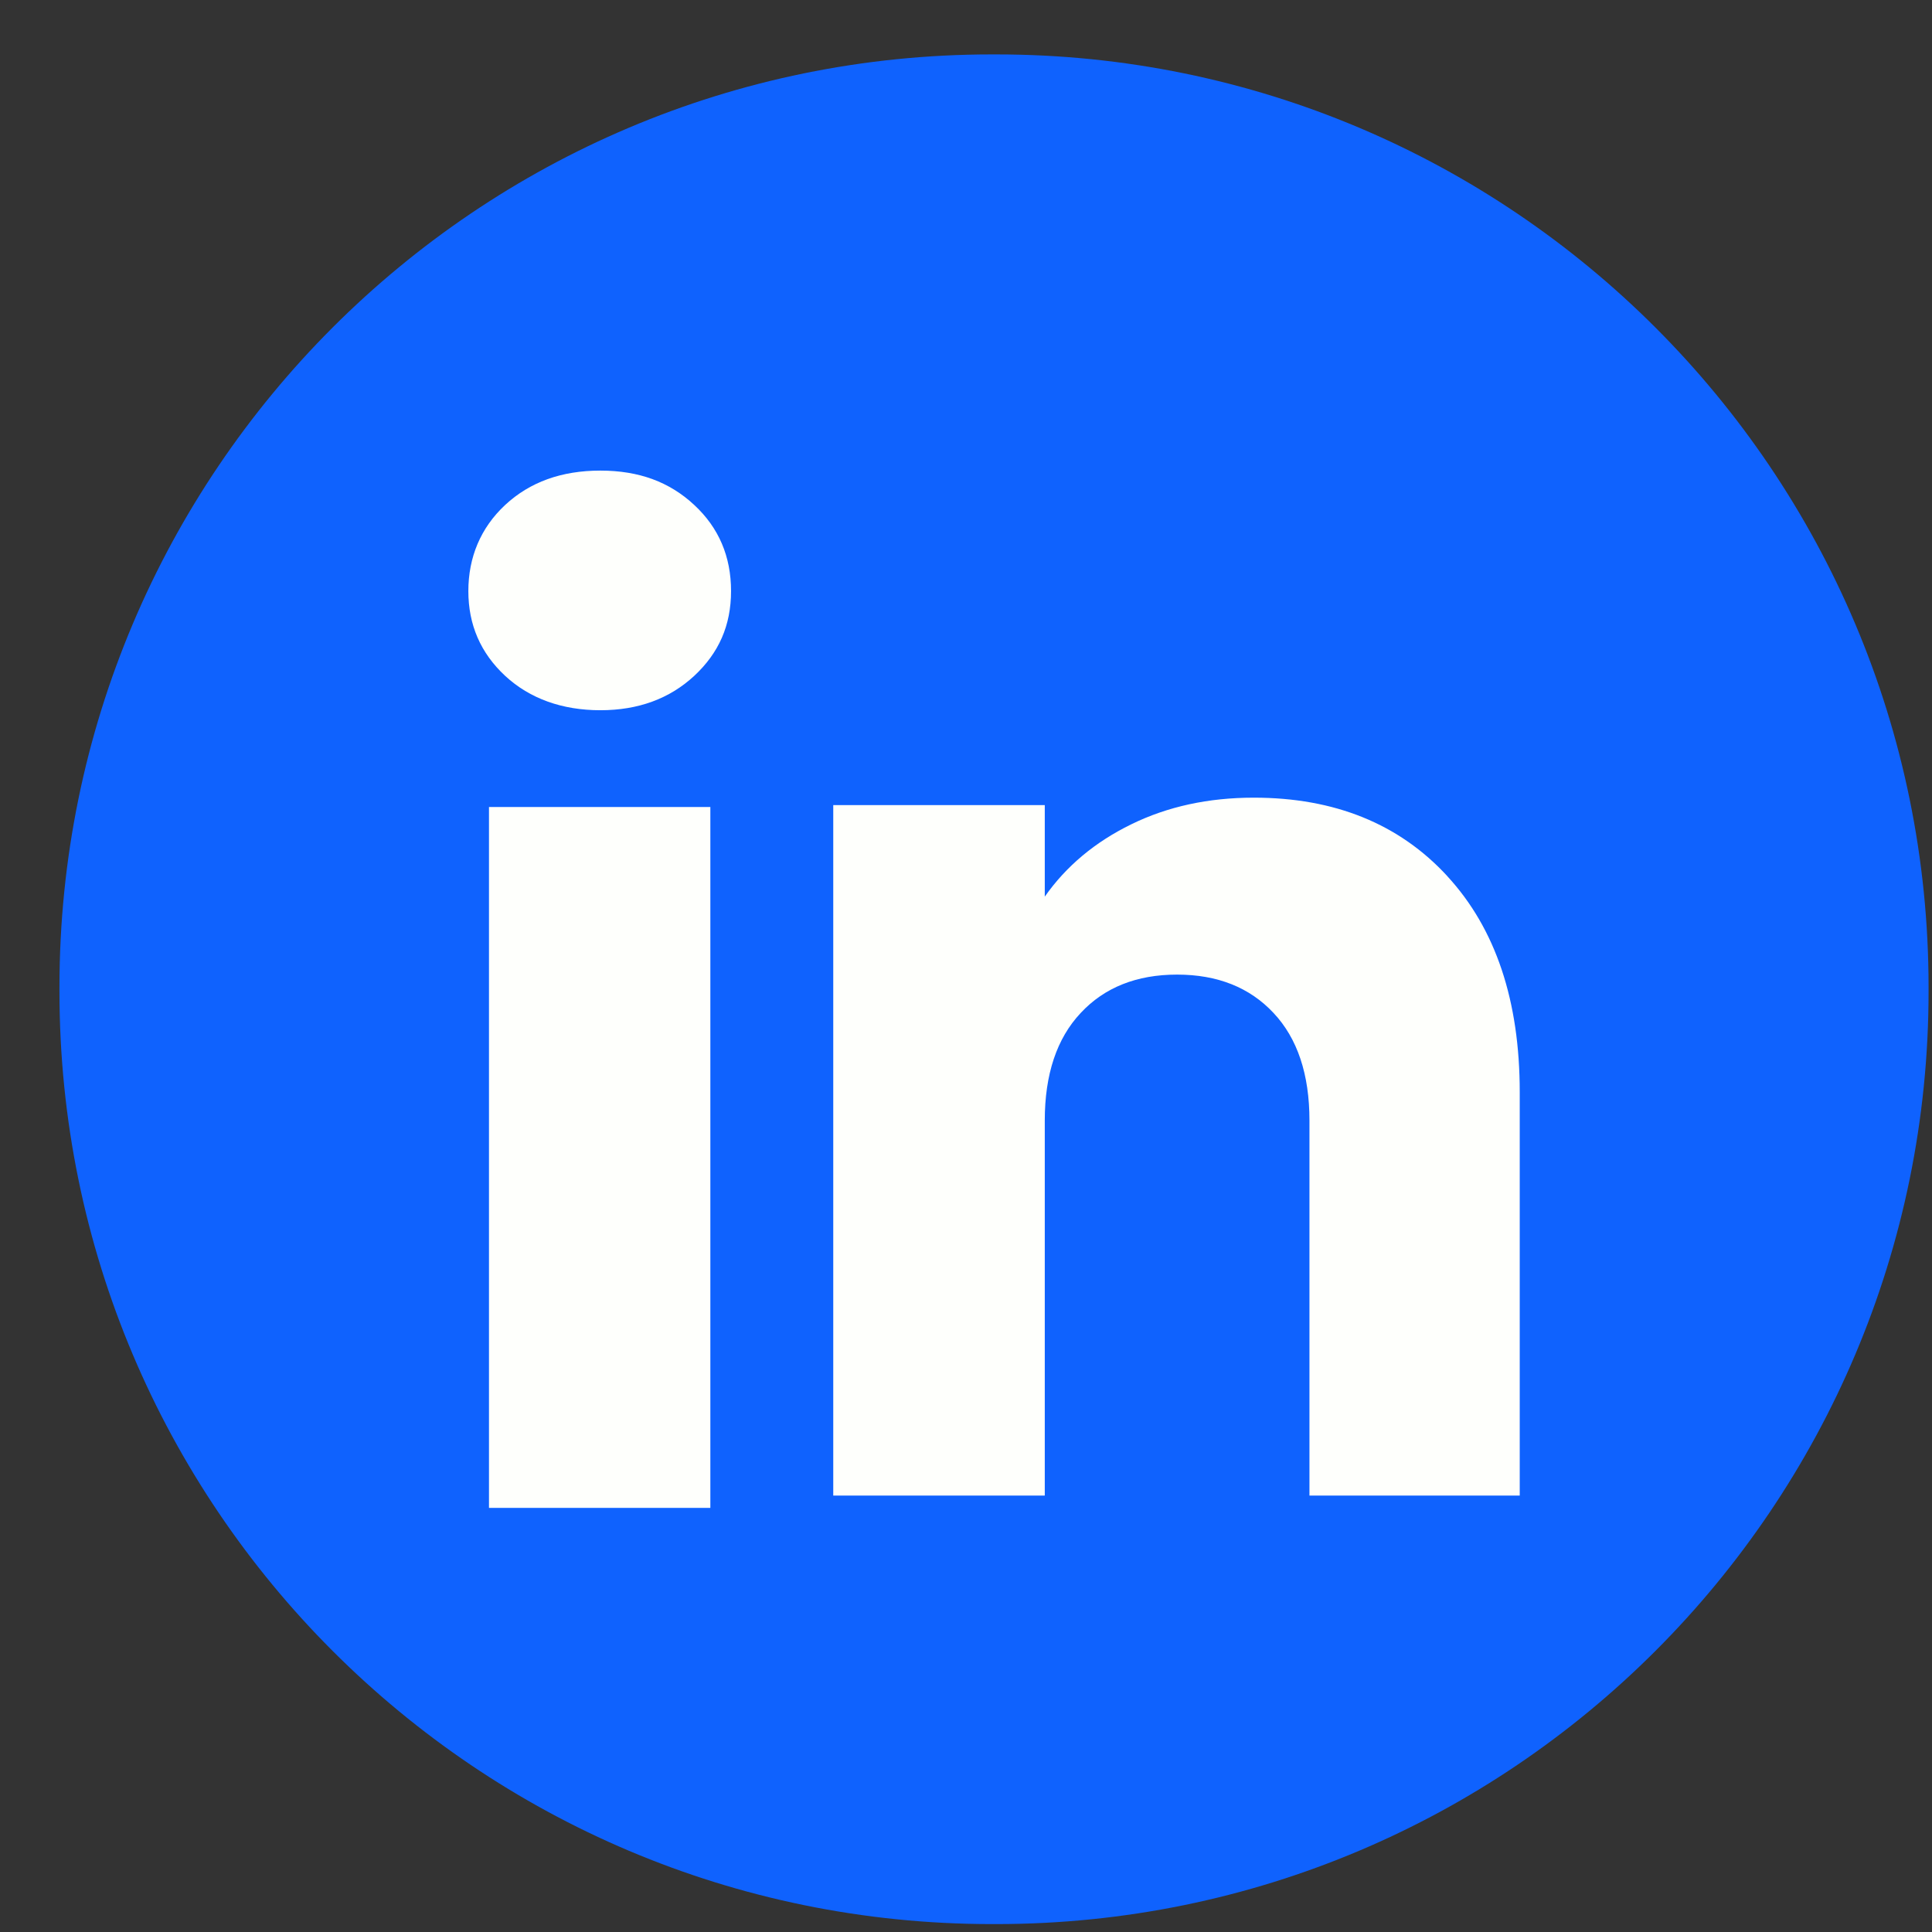
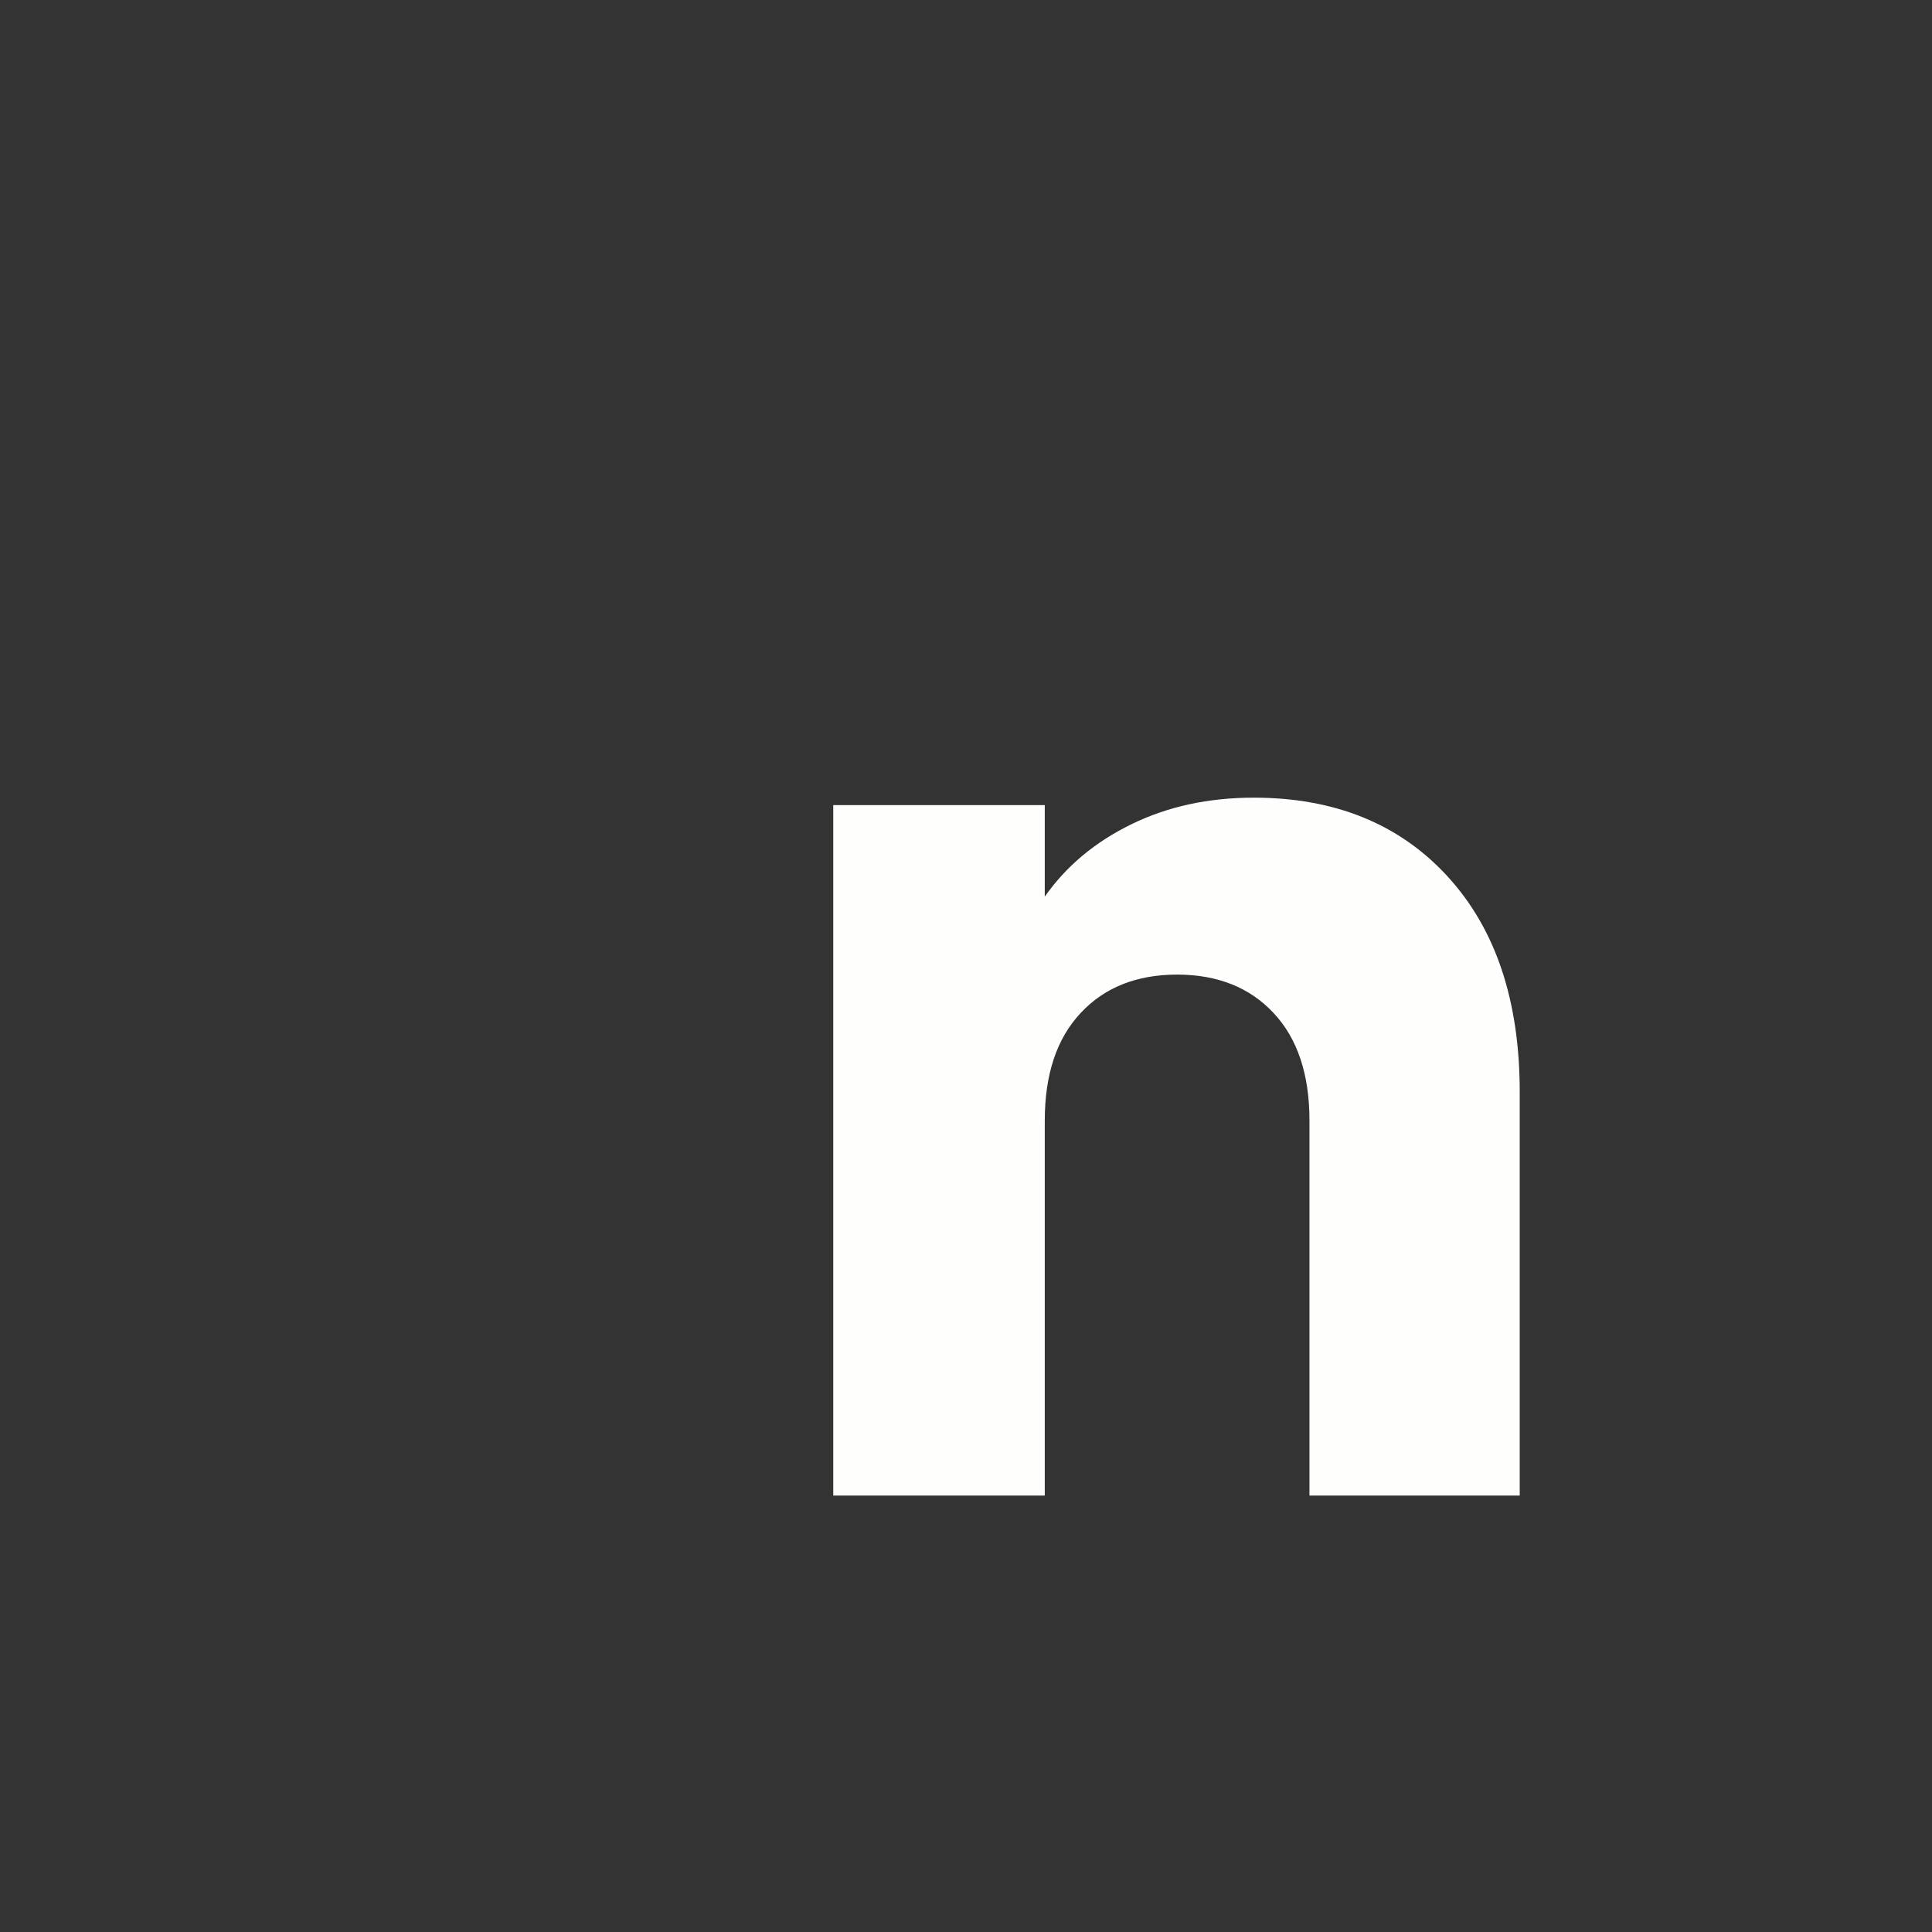
<svg xmlns="http://www.w3.org/2000/svg" width="31" height="31" viewBox="0 0 31 31" fill="none">
  <rect x="0" y="0" width="31" height="31" fill="#333333" stroke="none" />
-   <path d="M15.984 0.873H15.915C7.653 0.873 0.954 7.573 0.954 15.839V15.907C0.954 24.172 7.653 30.873 15.915 30.873H15.984C24.247 30.873 30.945 24.172 30.945 15.907V15.839C30.945 7.573 24.247 0.873 15.984 0.873Z" fill="#0F62FE" />
-   <path d="M8.106 10.845C7.711 10.478 7.515 10.024 7.515 9.484C7.515 8.943 7.712 8.469 8.106 8.102C8.501 7.735 9.01 7.551 9.633 7.551C10.256 7.551 10.745 7.735 11.139 8.102C11.534 8.468 11.73 8.93 11.73 9.484C11.73 10.037 11.533 10.478 11.139 10.845C10.743 11.211 10.242 11.396 9.633 11.396C9.023 11.396 8.501 11.211 8.106 10.845ZM11.398 12.949V24.195H7.846V12.949H11.398Z" fill="#FEFFFC" />
  <path d="M23.224 14.06C23.998 14.901 24.385 16.055 24.385 17.524V23.997H21.011V17.98C21.011 17.239 20.819 16.663 20.435 16.254C20.052 15.844 19.535 15.638 18.887 15.638C18.24 15.638 17.723 15.843 17.34 16.254C16.956 16.663 16.764 17.239 16.764 17.98V23.997H13.37V12.918H16.764V14.387C17.108 13.897 17.571 13.51 18.153 13.226C18.735 12.941 19.39 12.799 20.118 12.799C21.415 12.799 22.451 13.219 23.224 14.059V14.06Z" fill="#FEFFFC" />
</svg>